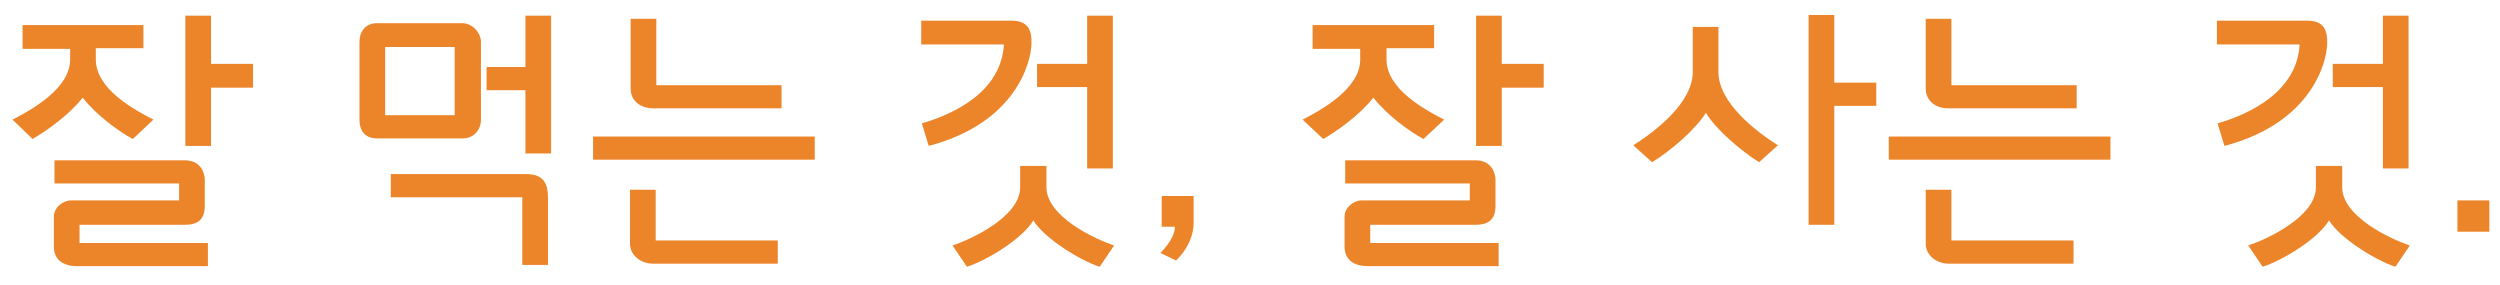
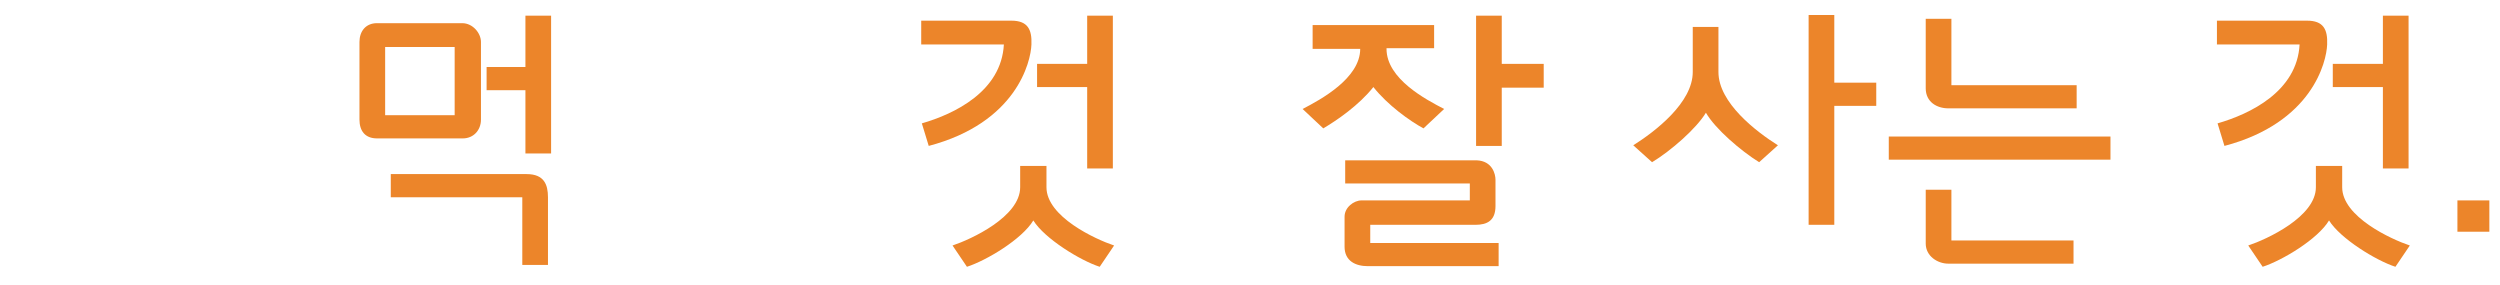
<svg xmlns="http://www.w3.org/2000/svg" version="1.1" id="Layer_1" x="0px" y="0px" viewBox="0 0 399.2 45.5" style="enable-background:new 0 0 399.2 45.5;" xml:space="preserve">
  <style type="text/css">
	.st0{enable-background:new    ;}
	.st1{fill:#EC852A;}
</style>
  <g class="st0">
-     <path class="st1" d="M15.3,7.8v1.7c0,4.8,6.3,8.1,9.2,9.6l-3.3,3.1c-2.2-1.2-5.7-3.7-8-6.6c-2.3,2.9-5.8,5.3-8,6.6L2,19.1   c2.9-1.5,9.2-4.9,9.2-9.6V7.8H3.6V4h19.3v3.7H15.3z M32.7,28.7v4.2c0,2.3-1.3,3-3.2,3H12.7v2.9h20.5v3.7H12.3   c-1.9,0-3.7-0.8-3.7-3.1v-4.8c0-1.5,1.5-2.6,2.7-2.6h17.3v-2.7H8.7v-3.7h21C32.2,25.7,32.7,27.8,32.7,28.7z M40.4,10.2V14h-6.7v9.3   h-4.1V2.5h4.1v7.7H40.4z" />
    <path class="st1" d="M76.8,6.7v12.4c0,1.7-1.2,3-2.9,3H60.2c-1.9,0-2.8-1.2-2.8-3V6.7c0-1.7,1-3,2.8-3h13.6   C75.5,3.7,76.8,5.3,76.8,6.7z M61.5,18.4h11.1V7.5H61.5V18.4z M87.5,31.5v10.8h-4.1V31.5H62.4v-3.7h21.7   C86.9,27.8,87.5,29.5,87.5,31.5z M88,2.5v22h-4.1V14.4h-6.2v-3.7h6.2V2.5H88z" />
-     <path class="st1" d="M130.1,21.8v3.7H94.7v-3.7H130.1z M104.7,38.4h19.5v3.7h-20c-1.7,0-3.6-1.2-3.6-3.2v-8.6h4.1V38.4z    M124.8,17.3h-20.5c-1.8,0-3.6-1-3.6-3.2V3h4.1v10.6h20V17.3z" />
    <path class="st1" d="M164.7,7.1c-0.1,2.8-2.4,12.5-16.4,16.2l-1.1-3.6c5.2-1.5,12.7-5.1,13.1-12.6h-13.2V3.3h14.4   C164.1,3.3,164.8,4.7,164.7,7.1z M167.1,26.5v3.4c0,4.7,7.8,8.3,10.8,9.3l-2.3,3.4c-3.1-1-8.8-4.5-10.6-7.4   c-1.8,3-7.5,6.4-10.6,7.4l-2.3-3.4c3-1,10.8-4.6,10.8-9.3v-3.4H167.1z M177.7,2.5v24.4h-4.1v-13h-8v-3.7h8V2.5H177.7z" />
-     <path class="st1" d="M187.8,41.6l-2.5-1.2c1.8-1.9,2.3-3.2,2.3-4.2h-2.1v-4.9h5.1v4.3C190.6,37.2,190,39.4,187.8,41.6z" />
-     <path class="st1" d="M221.4,7.8v1.7c0,4.8,6.3,8.1,9.2,9.6l-3.3,3.1c-2.2-1.2-5.7-3.7-8-6.6c-2.3,2.9-5.8,5.3-8,6.6l-3.3-3.1   c2.9-1.5,9.2-4.9,9.2-9.6V7.8h-7.6V4H229v3.7H221.4z M238.8,28.7v4.2c0,2.3-1.3,3-3.2,3h-16.8v2.9h20.5v3.7h-20.9   c-1.9,0-3.7-0.8-3.7-3.1v-4.8c0-1.5,1.5-2.6,2.7-2.6h17.3v-2.7h-19.9v-3.7h21C238.3,25.7,238.8,27.8,238.8,28.7z M246.5,10.2V14   h-6.7v9.3h-4.1V2.5h4.1v7.7H246.5z" />
+     <path class="st1" d="M221.4,7.8c0,4.8,6.3,8.1,9.2,9.6l-3.3,3.1c-2.2-1.2-5.7-3.7-8-6.6c-2.3,2.9-5.8,5.3-8,6.6l-3.3-3.1   c2.9-1.5,9.2-4.9,9.2-9.6V7.8h-7.6V4H229v3.7H221.4z M238.8,28.7v4.2c0,2.3-1.3,3-3.2,3h-16.8v2.9h20.5v3.7h-20.9   c-1.9,0-3.7-0.8-3.7-3.1v-4.8c0-1.5,1.5-2.6,2.7-2.6h17.3v-2.7h-19.9v-3.7h21C238.3,25.7,238.8,27.8,238.8,28.7z M246.5,10.2V14   h-6.7v9.3h-4.1V2.5h4.1v7.7H246.5z" />
    <path class="st1" d="M272.4,18c-1.5,2.5-5.6,6.1-8.6,7.9l-3-2.7c3.5-2.2,9.5-6.8,9.5-11.7V4.3h4.1v7.2c0,4.9,6,9.5,9.5,11.7l-3,2.7   C278,24.1,273.9,20.6,272.4,18z M299.6,13.2v3.7h-6.7v19h-4.1V2.4h4.1v10.8H299.6z" />
    <path class="st1" d="M337,21.8v3.7h-35.4v-3.7H337z M311.6,38.4h19.5v3.7h-20c-1.7,0-3.6-1.2-3.6-3.2v-8.6h4.1V38.4z M331.6,17.3   h-20.5c-1.8,0-3.6-1-3.6-3.2V3h4.1v10.6h20V17.3z" />
    <path class="st1" d="M371.6,7.1c-0.1,2.8-2.4,12.5-16.4,16.2l-1.1-3.6c5.2-1.5,12.7-5.1,13.1-12.6H354V3.3h14.4   C371,3.3,371.7,4.7,371.6,7.1z M374,26.5v3.4c0,4.7,7.8,8.3,10.8,9.3l-2.3,3.4c-3.1-1-8.8-4.5-10.6-7.4c-1.8,3-7.5,6.4-10.6,7.4   l-2.3-3.4c3-1,10.8-4.6,10.8-9.3v-3.4H374z M384.6,2.5v24.4h-4.1v-13h-8v-3.7h8V2.5H384.6z" />
    <path class="st1" d="M397.5,37h-5.1v-5h5.1V37z" />
  </g>
</svg>